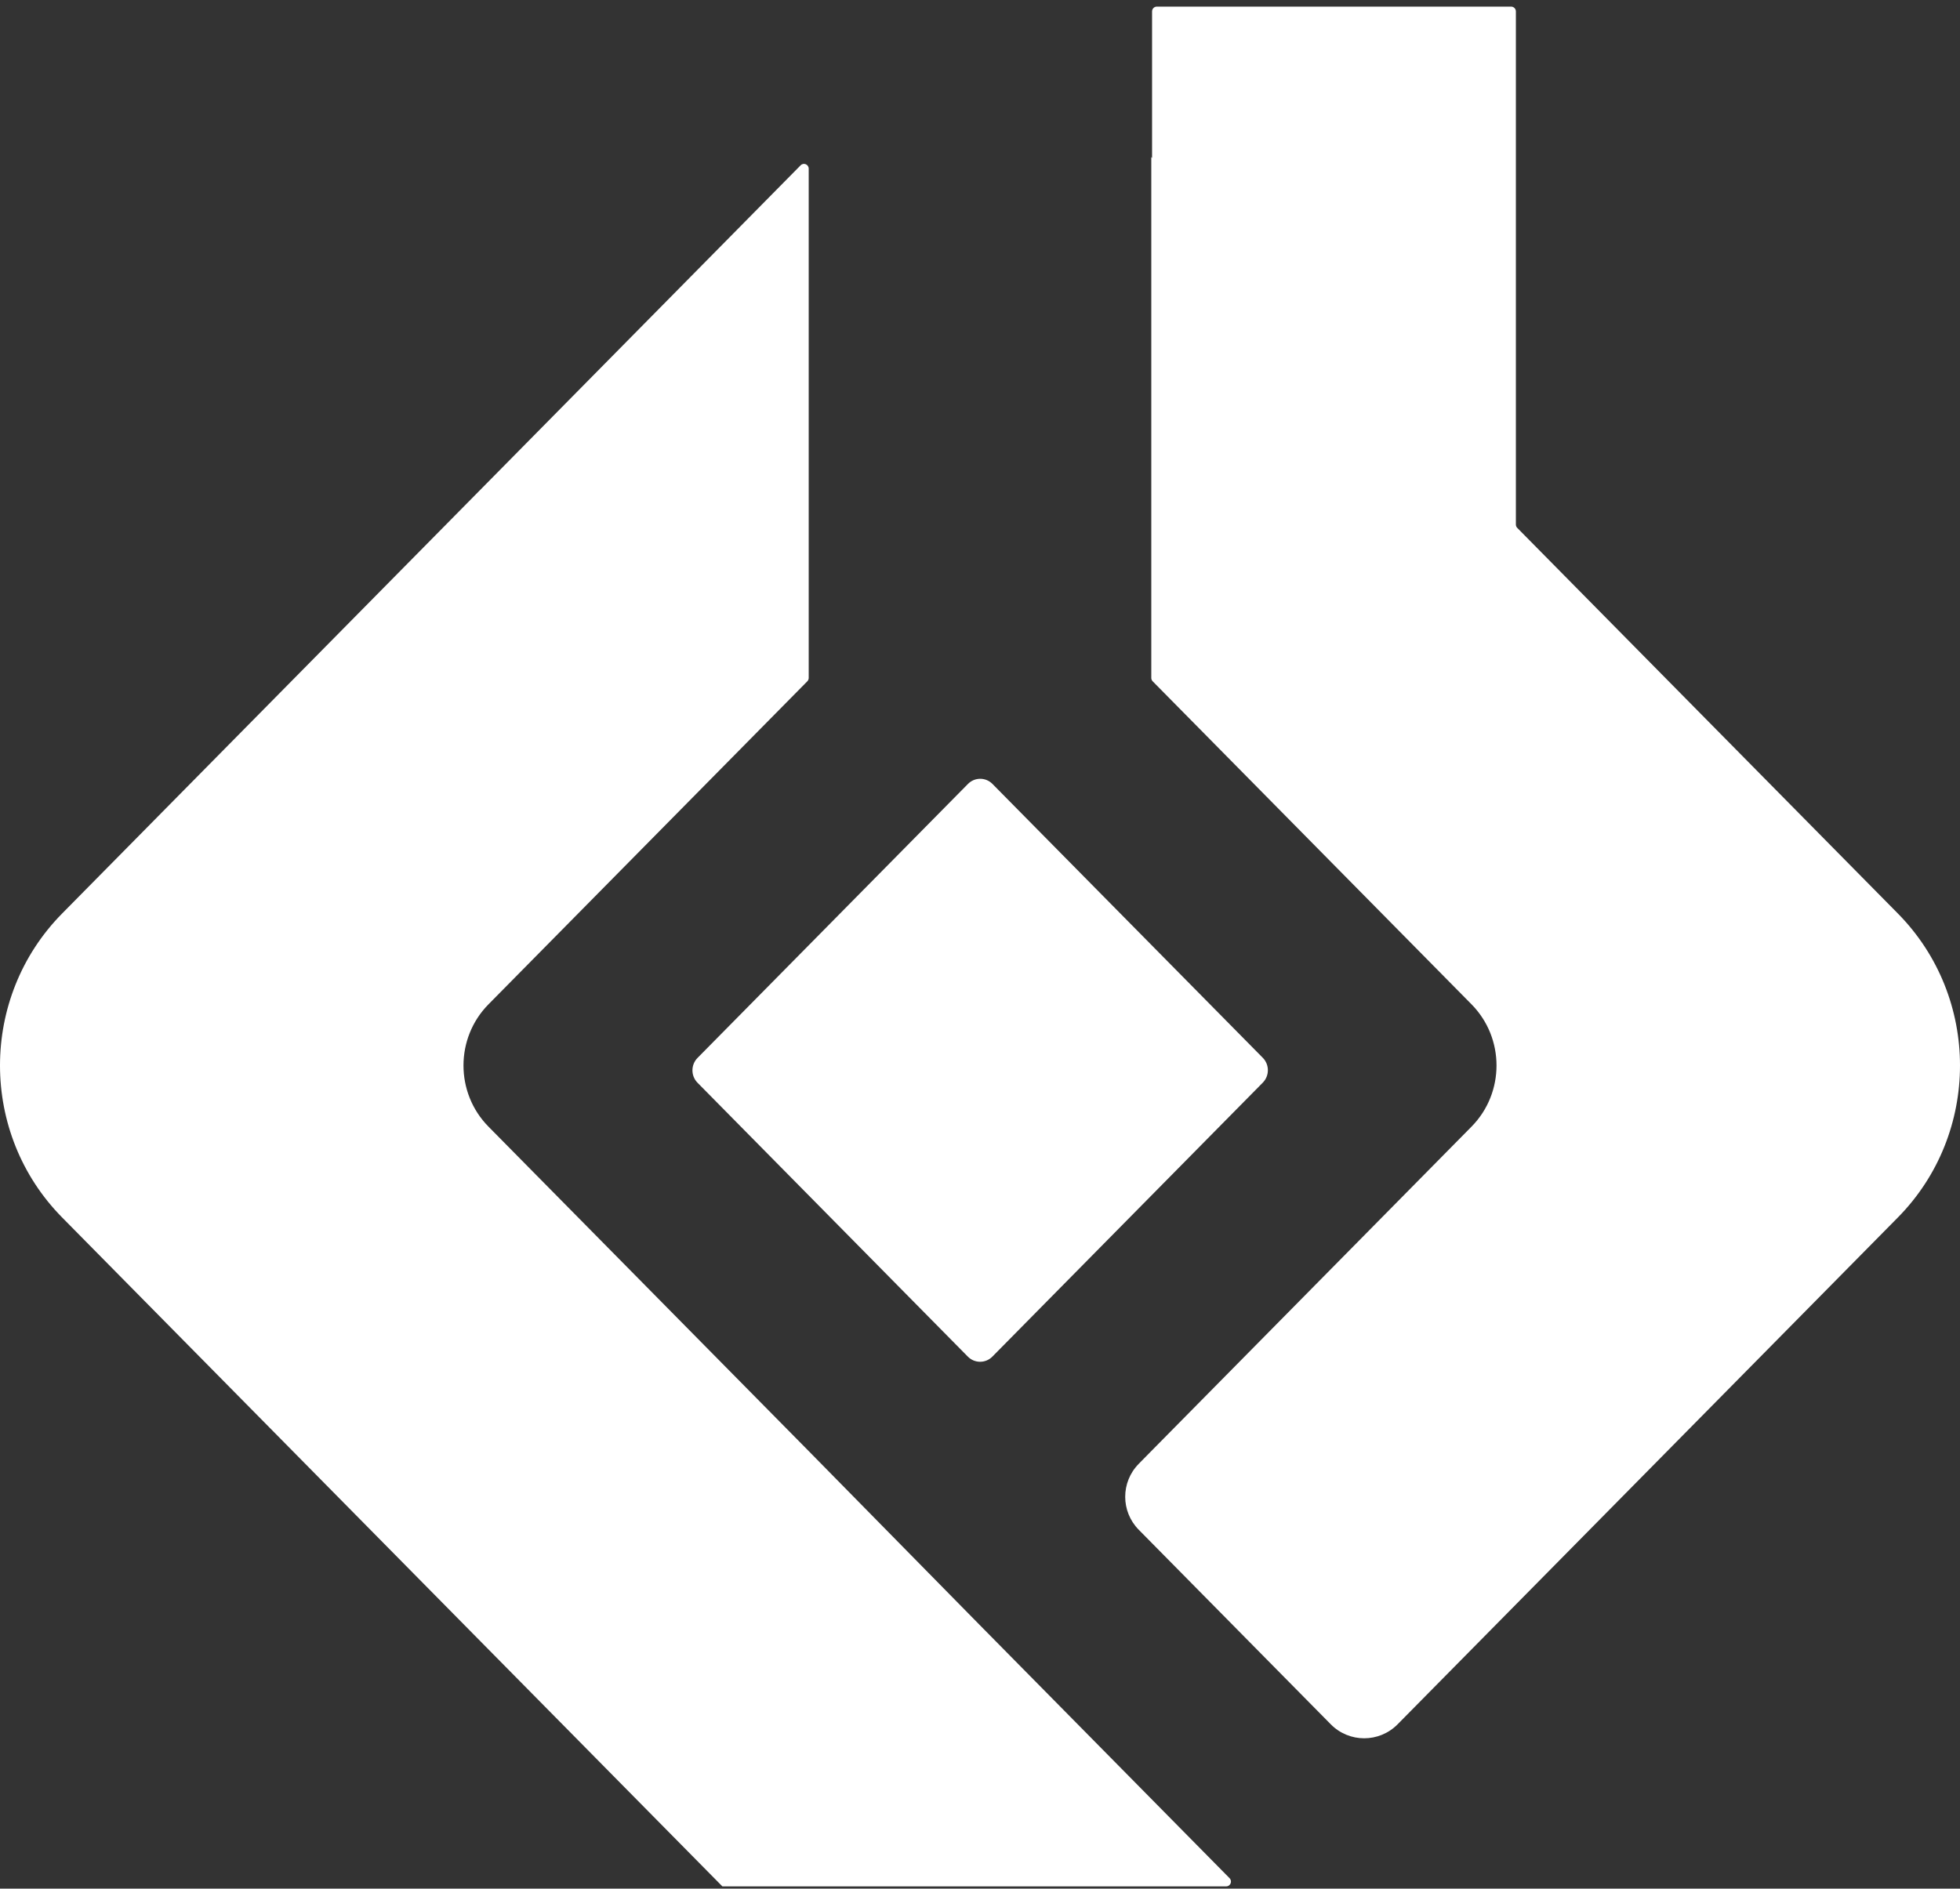
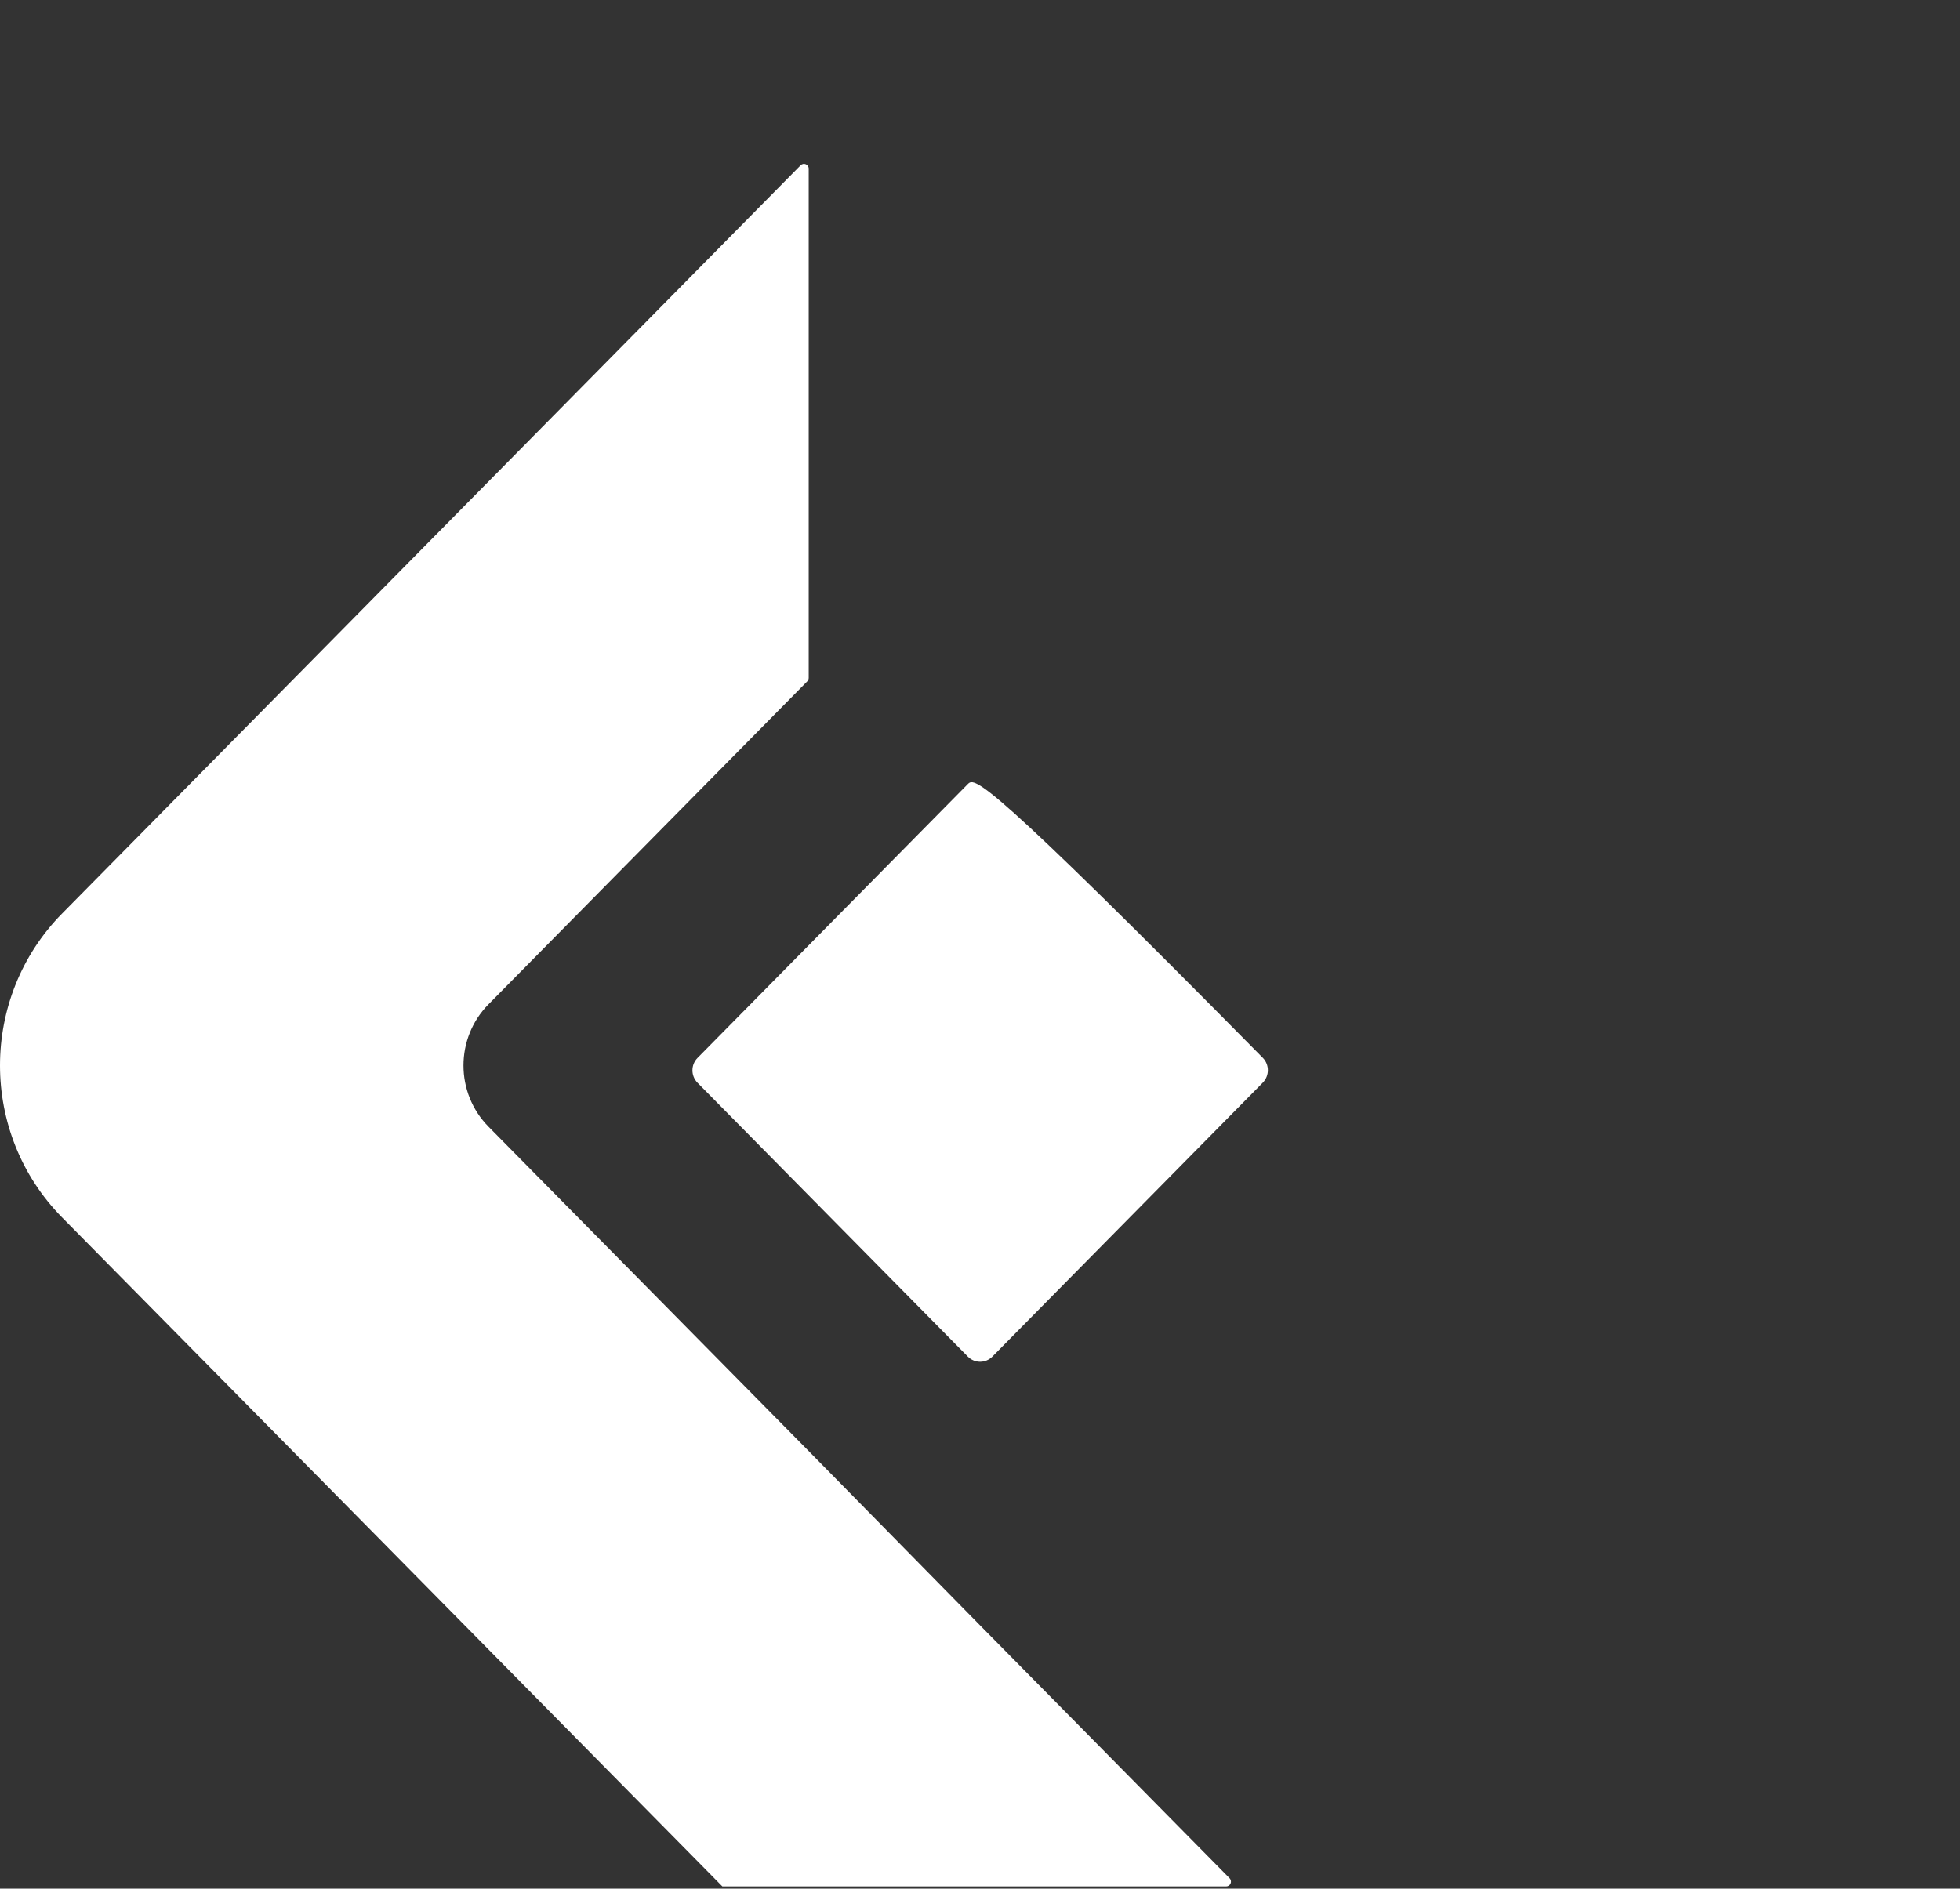
<svg xmlns="http://www.w3.org/2000/svg" width="221" height="213" viewBox="0 0 221 213" fill="none">
  <rect x="0" y="0" width="221" height="213" fill="#333333" stroke="none" />
-   <path d="M78.649 122.114L109.13 153.002C109.893 153.775 111.13 153.775 111.893 153.002L142.387 122.101C143.149 121.328 143.149 120.074 142.387 119.301L111.905 88.413C111.143 87.64 109.906 87.64 109.143 88.413L78.649 119.314C77.886 120.087 77.886 121.341 78.649 122.114Z" fill="white" />
-   <path d="M170.923 1.286C170.923 0.988 170.685 0.747 170.391 0.747H130.435C130.141 0.747 129.902 0.988 129.902 1.286V17.81L129.814 17.72V76.456C129.814 76.599 129.87 76.736 129.97 76.838L165.92 113.267C169.68 117.078 169.68 123.256 165.92 127.066L129.814 163.654L128.39 165.102C126.364 167.163 126.368 170.469 128.398 172.526L150.054 194.472C152.125 196.571 155.513 196.571 157.584 194.472L213.992 137.311C223.336 127.842 223.336 112.491 213.992 103.023L171.079 59.537C170.979 59.436 170.923 59.298 170.923 59.155V1.286Z" fill="white" />
+   <path d="M78.649 122.114L109.13 153.002C109.893 153.775 111.13 153.775 111.893 153.002L142.387 122.101C143.149 121.328 143.149 120.074 142.387 119.301C111.143 87.64 109.906 87.64 109.143 88.413L78.649 119.314C77.886 120.087 77.886 121.341 78.649 122.114Z" fill="white" />
  <path d="M91.186 163.654L110.5 183.302L138.641 211.825C138.977 212.165 138.739 212.747 138.264 212.747H81.45L7.008 137.311C-2.336 127.842 -2.336 112.491 7.008 103.023L49.097 60.371L90.276 18.642C90.612 18.302 91.186 18.543 91.186 19.024V76.456C91.186 76.599 91.13 76.736 91.03 76.838L79.652 88.368L55.08 113.267C51.32 117.078 51.32 123.256 55.08 127.066L91.186 163.654Z" fill="white" />
</svg>